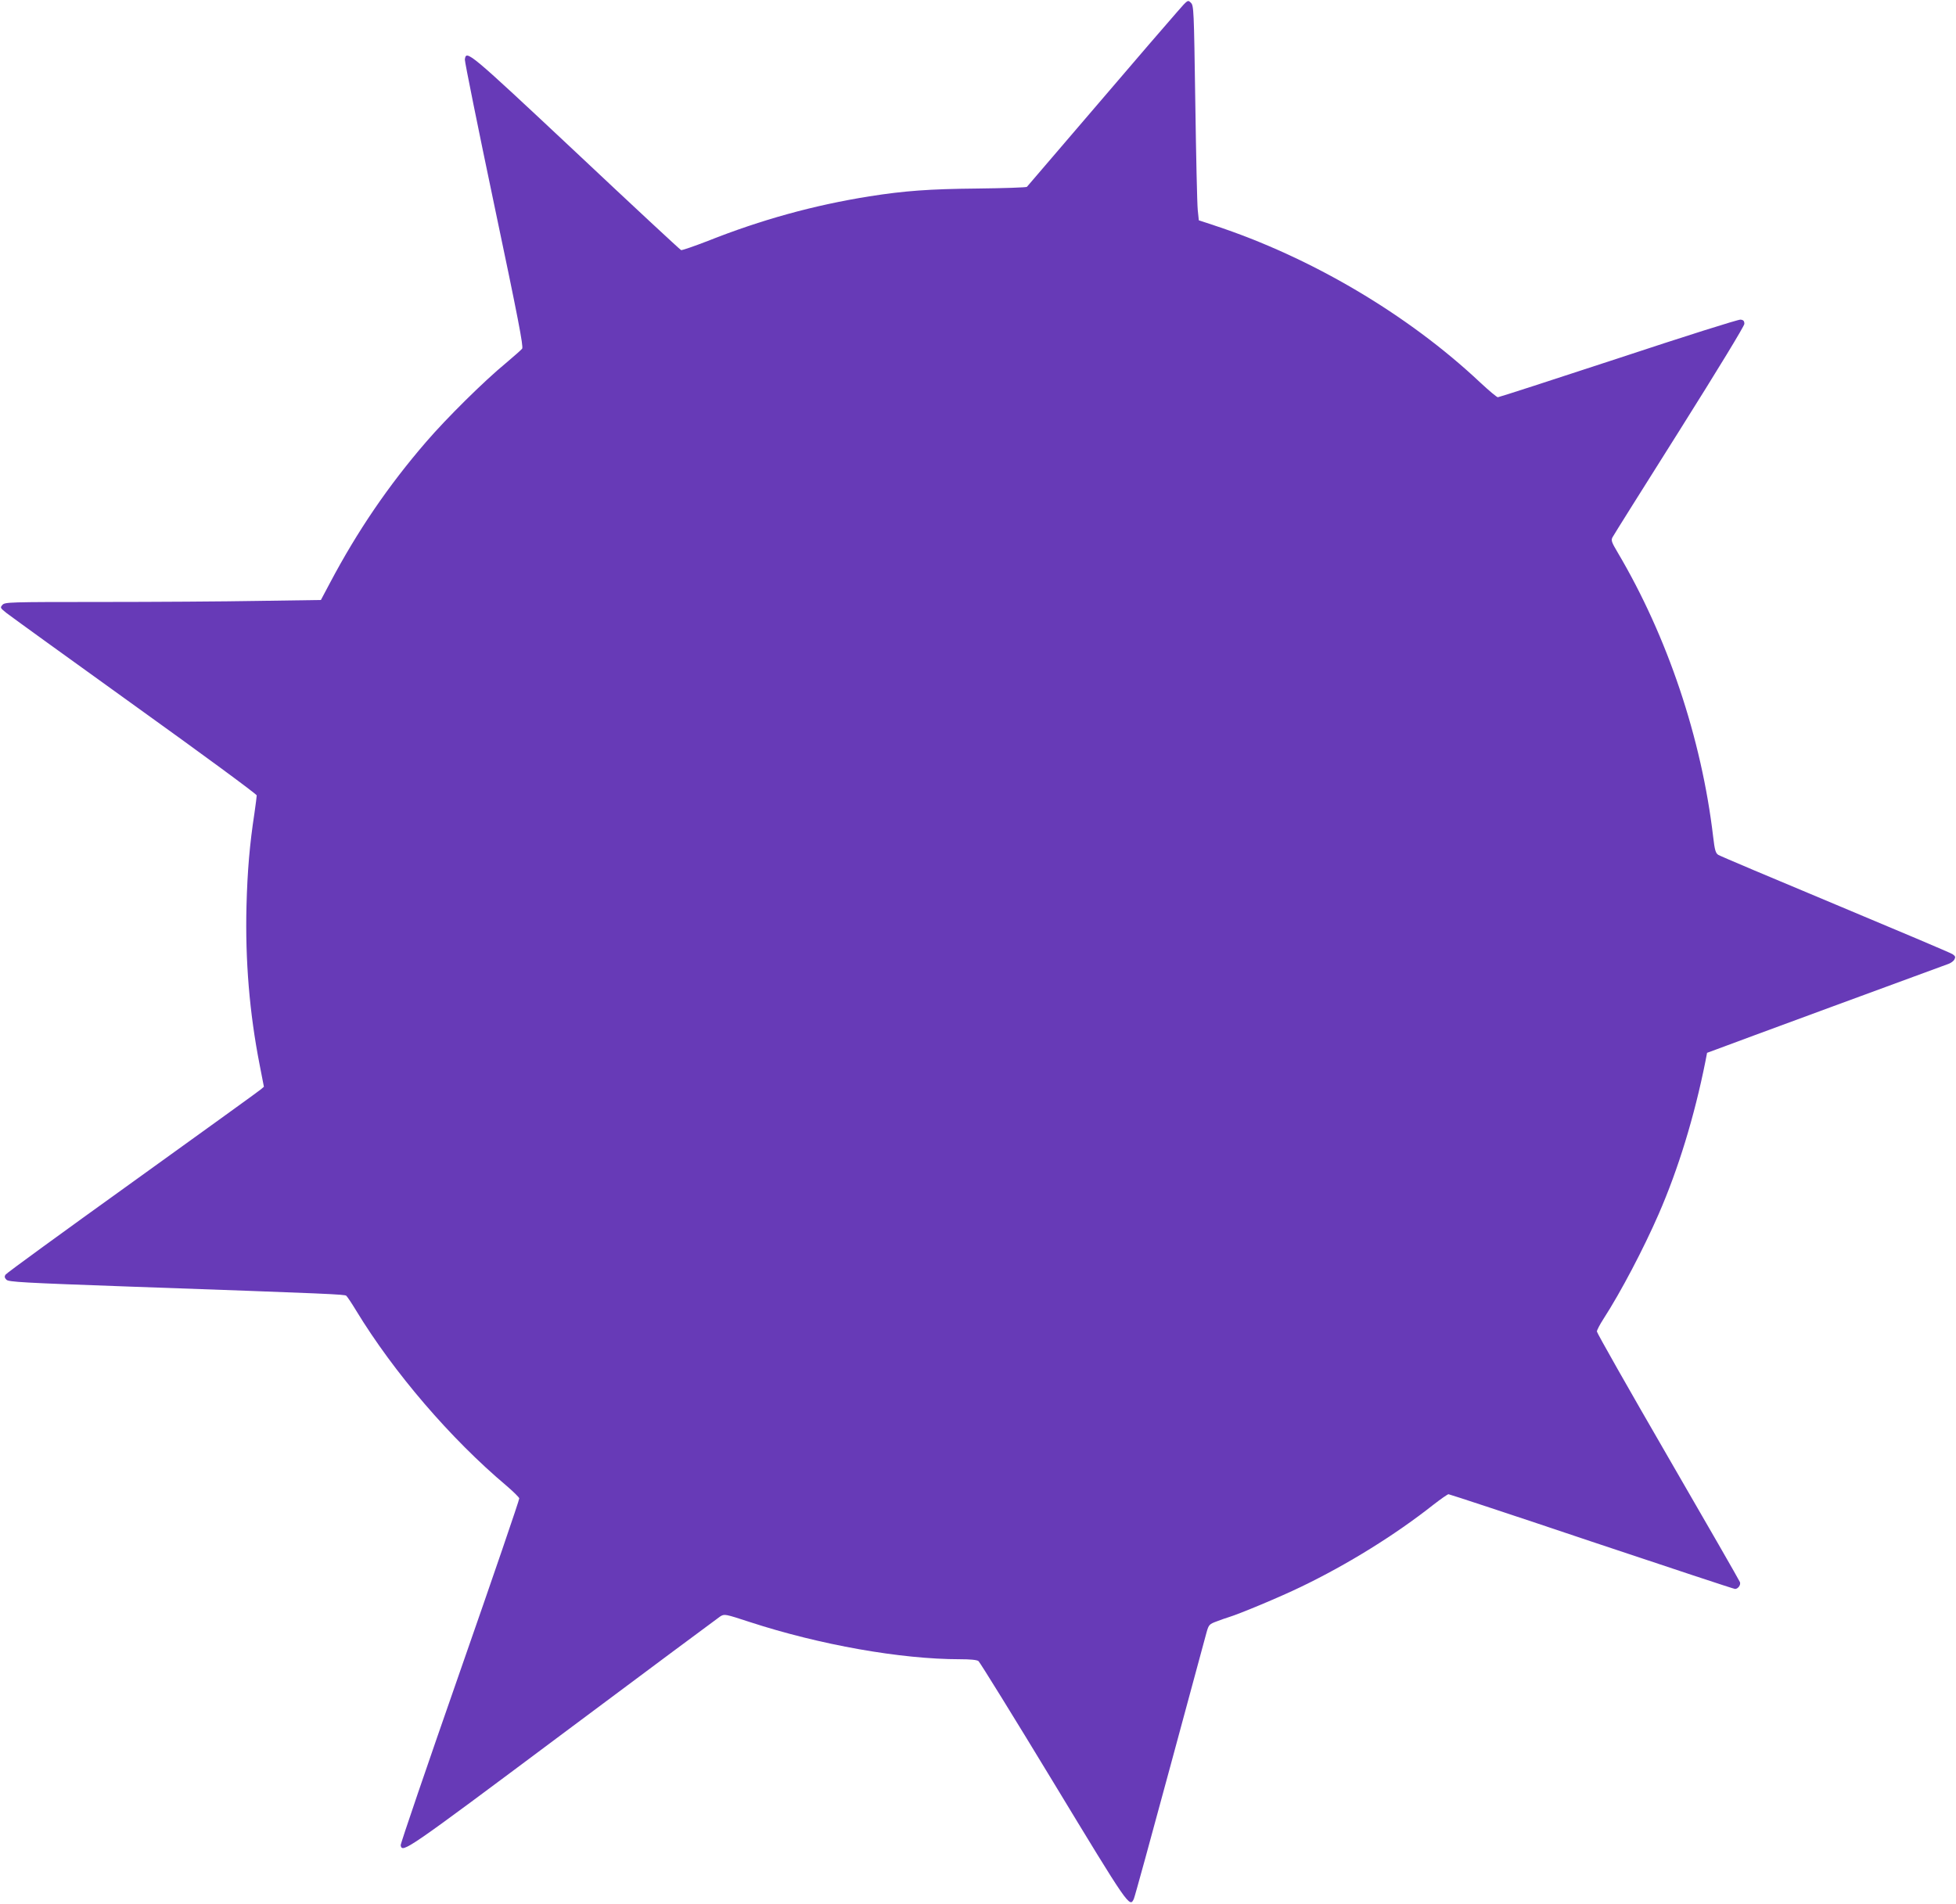
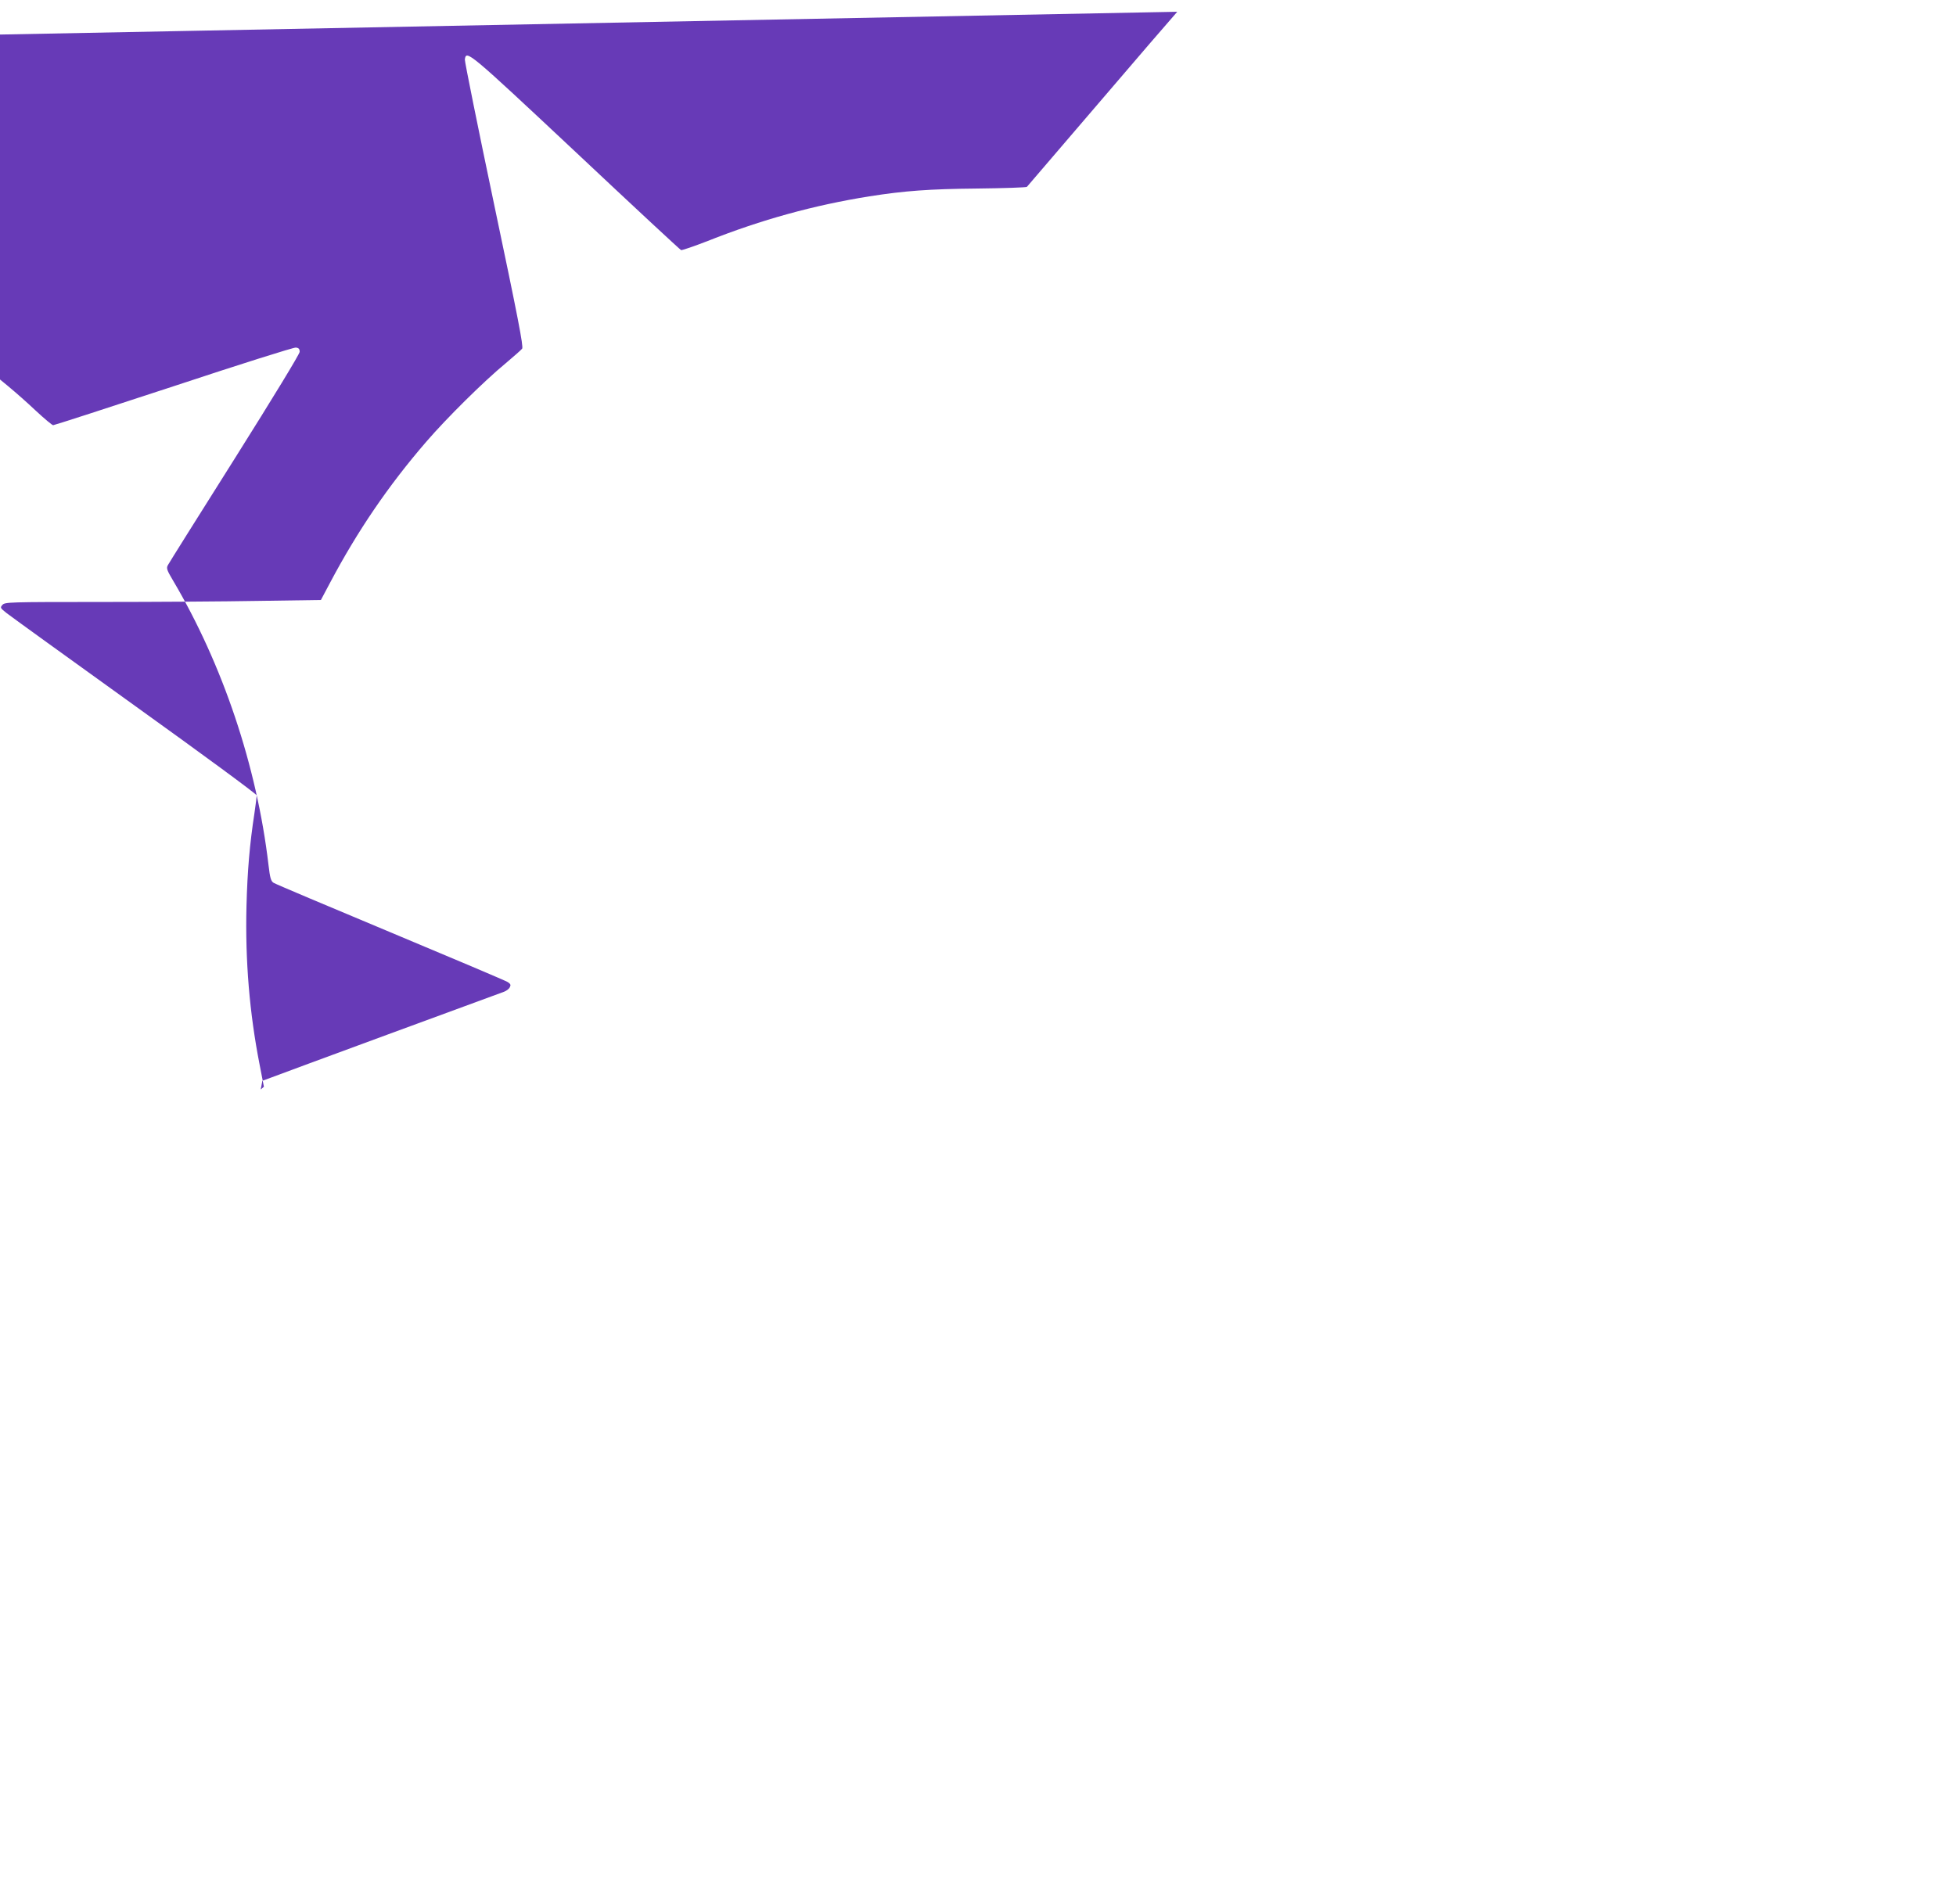
<svg xmlns="http://www.w3.org/2000/svg" version="1.0" width="1280pt" height="1246pt" viewBox="0 0 1280 1246" preserveAspectRatio="xMidYMid meet">
  <g transform="translate(0,1246) scale(0.1,-0.1)" fill="#673ab7" stroke="none">
-     <path d="M7704 12383 c-38 -43 -274 -316 -523 -608 -250 -291 -457 -534 -461 -538 -4 -4 -150 -9 -326 -11 -314 -3 -475 -15 -704 -51 -364 -58 -708 -153 -1058 -292 -90 -35 -169 -62 -175 -60 -7 3 -317 291 -690 642 -703 659 -717 671 -725 605 -1 -14 85 -441 192 -950 157 -745 192 -928 183 -942 -7 -9 -55 -51 -107 -95 -141 -116 -387 -359 -522 -516 -247 -286 -449 -583 -628 -921 l-60 -113 -407 -6 c-223 -4 -688 -7 -1033 -7 -602 0 -628 -1 -644 -19 -16 -18 -15 -20 26 -53 24 -19 402 -292 840 -607 439 -315 798 -579 798 -587 0 -8 -7 -60 -15 -117 -31 -202 -46 -376 -52 -607 -9 -359 20 -702 86 -1039 l28 -144 -21 -18 c-11 -10 -390 -283 -840 -607 -451 -324 -825 -596 -830 -605 -8 -12 -6 -21 6 -33 14 -15 111 -20 805 -45 1334 -47 1408 -51 1419 -60 6 -5 35 -48 64 -96 246 -405 619 -840 985 -1148 44 -38 81 -74 83 -82 2 -7 -173 -518 -388 -1134 -215 -616 -390 -1128 -388 -1137 10 -53 33 -37 1058 729 553 413 1018 759 1033 769 28 17 30 17 195 -37 457 -149 987 -243 1373 -243 68 0 111 -4 122 -12 9 -7 230 -364 490 -793 494 -815 500 -824 527 -763 6 13 112 399 236 858 124 459 232 858 240 887 14 49 18 53 67 71 29 11 63 23 77 27 70 21 338 133 472 198 306 147 620 342 869 539 48 37 92 68 98 68 6 0 428 -139 936 -310 509 -170 931 -310 939 -310 20 0 39 27 32 45 -3 9 -215 378 -471 820 -256 442 -465 811 -465 820 0 9 20 47 44 84 113 175 261 457 360 684 129 296 234 639 306 999 l11 57 57 21 c51 20 1458 538 1525 562 15 6 32 18 37 29 8 15 6 21 -13 34 -14 9 -359 155 -768 326 -409 171 -753 316 -765 324 -17 11 -23 31 -33 117 -76 646 -299 1311 -625 1862 -40 67 -44 80 -34 99 6 12 203 326 437 697 258 410 425 685 426 700 0 19 -6 26 -25 28 -14 2 -374 -112 -800 -253 -426 -140 -781 -255 -788 -255 -7 0 -58 43 -115 96 -474 446 -1109 821 -1742 1029 l-100 33 -7 68 c-4 38 -11 354 -16 703 -9 612 -10 634 -29 653 -20 20 -20 20 -89 -59z" />
+     <path d="M7704 12383 c-38 -43 -274 -316 -523 -608 -250 -291 -457 -534 -461 -538 -4 -4 -150 -9 -326 -11 -314 -3 -475 -15 -704 -51 -364 -58 -708 -153 -1058 -292 -90 -35 -169 -62 -175 -60 -7 3 -317 291 -690 642 -703 659 -717 671 -725 605 -1 -14 85 -441 192 -950 157 -745 192 -928 183 -942 -7 -9 -55 -51 -107 -95 -141 -116 -387 -359 -522 -516 -247 -286 -449 -583 -628 -921 l-60 -113 -407 -6 c-223 -4 -688 -7 -1033 -7 -602 0 -628 -1 -644 -19 -16 -18 -15 -20 26 -53 24 -19 402 -292 840 -607 439 -315 798 -579 798 -587 0 -8 -7 -60 -15 -117 -31 -202 -46 -376 -52 -607 -9 -359 20 -702 86 -1039 l28 -144 -21 -18 l11 57 57 21 c51 20 1458 538 1525 562 15 6 32 18 37 29 8 15 6 21 -13 34 -14 9 -359 155 -768 326 -409 171 -753 316 -765 324 -17 11 -23 31 -33 117 -76 646 -299 1311 -625 1862 -40 67 -44 80 -34 99 6 12 203 326 437 697 258 410 425 685 426 700 0 19 -6 26 -25 28 -14 2 -374 -112 -800 -253 -426 -140 -781 -255 -788 -255 -7 0 -58 43 -115 96 -474 446 -1109 821 -1742 1029 l-100 33 -7 68 c-4 38 -11 354 -16 703 -9 612 -10 634 -29 653 -20 20 -20 20 -89 -59z" />
  </g>
</svg>